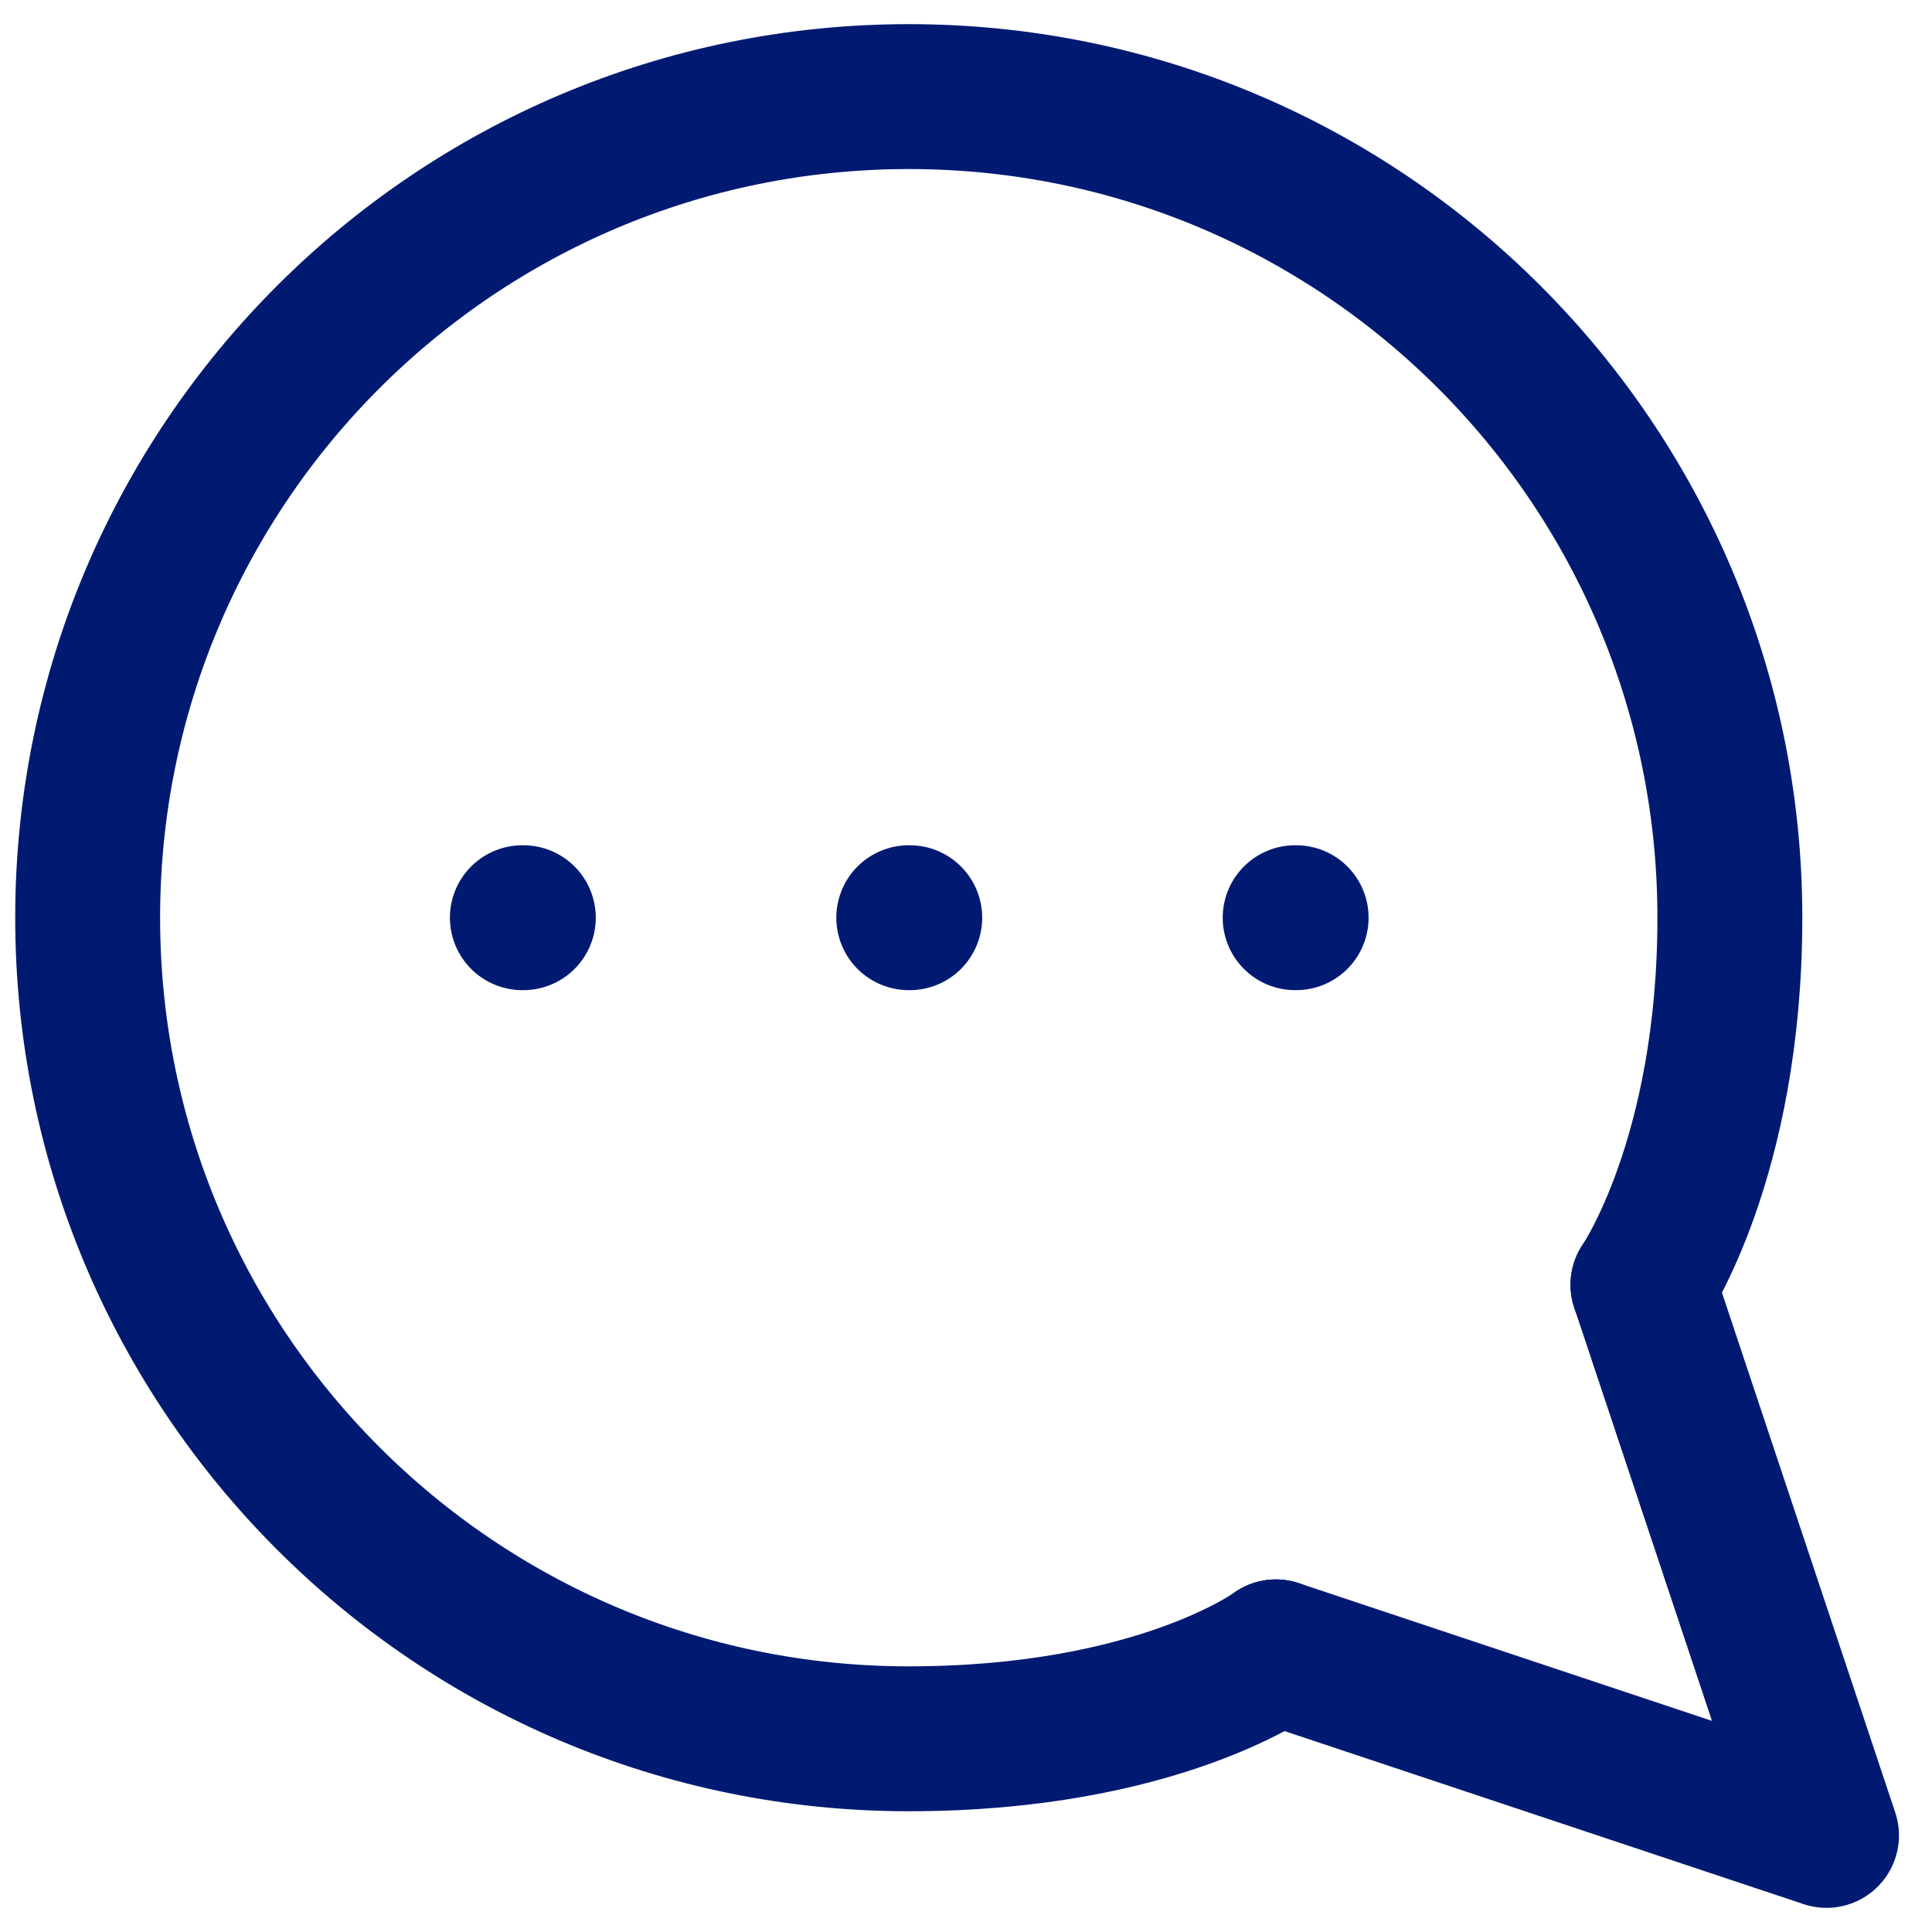
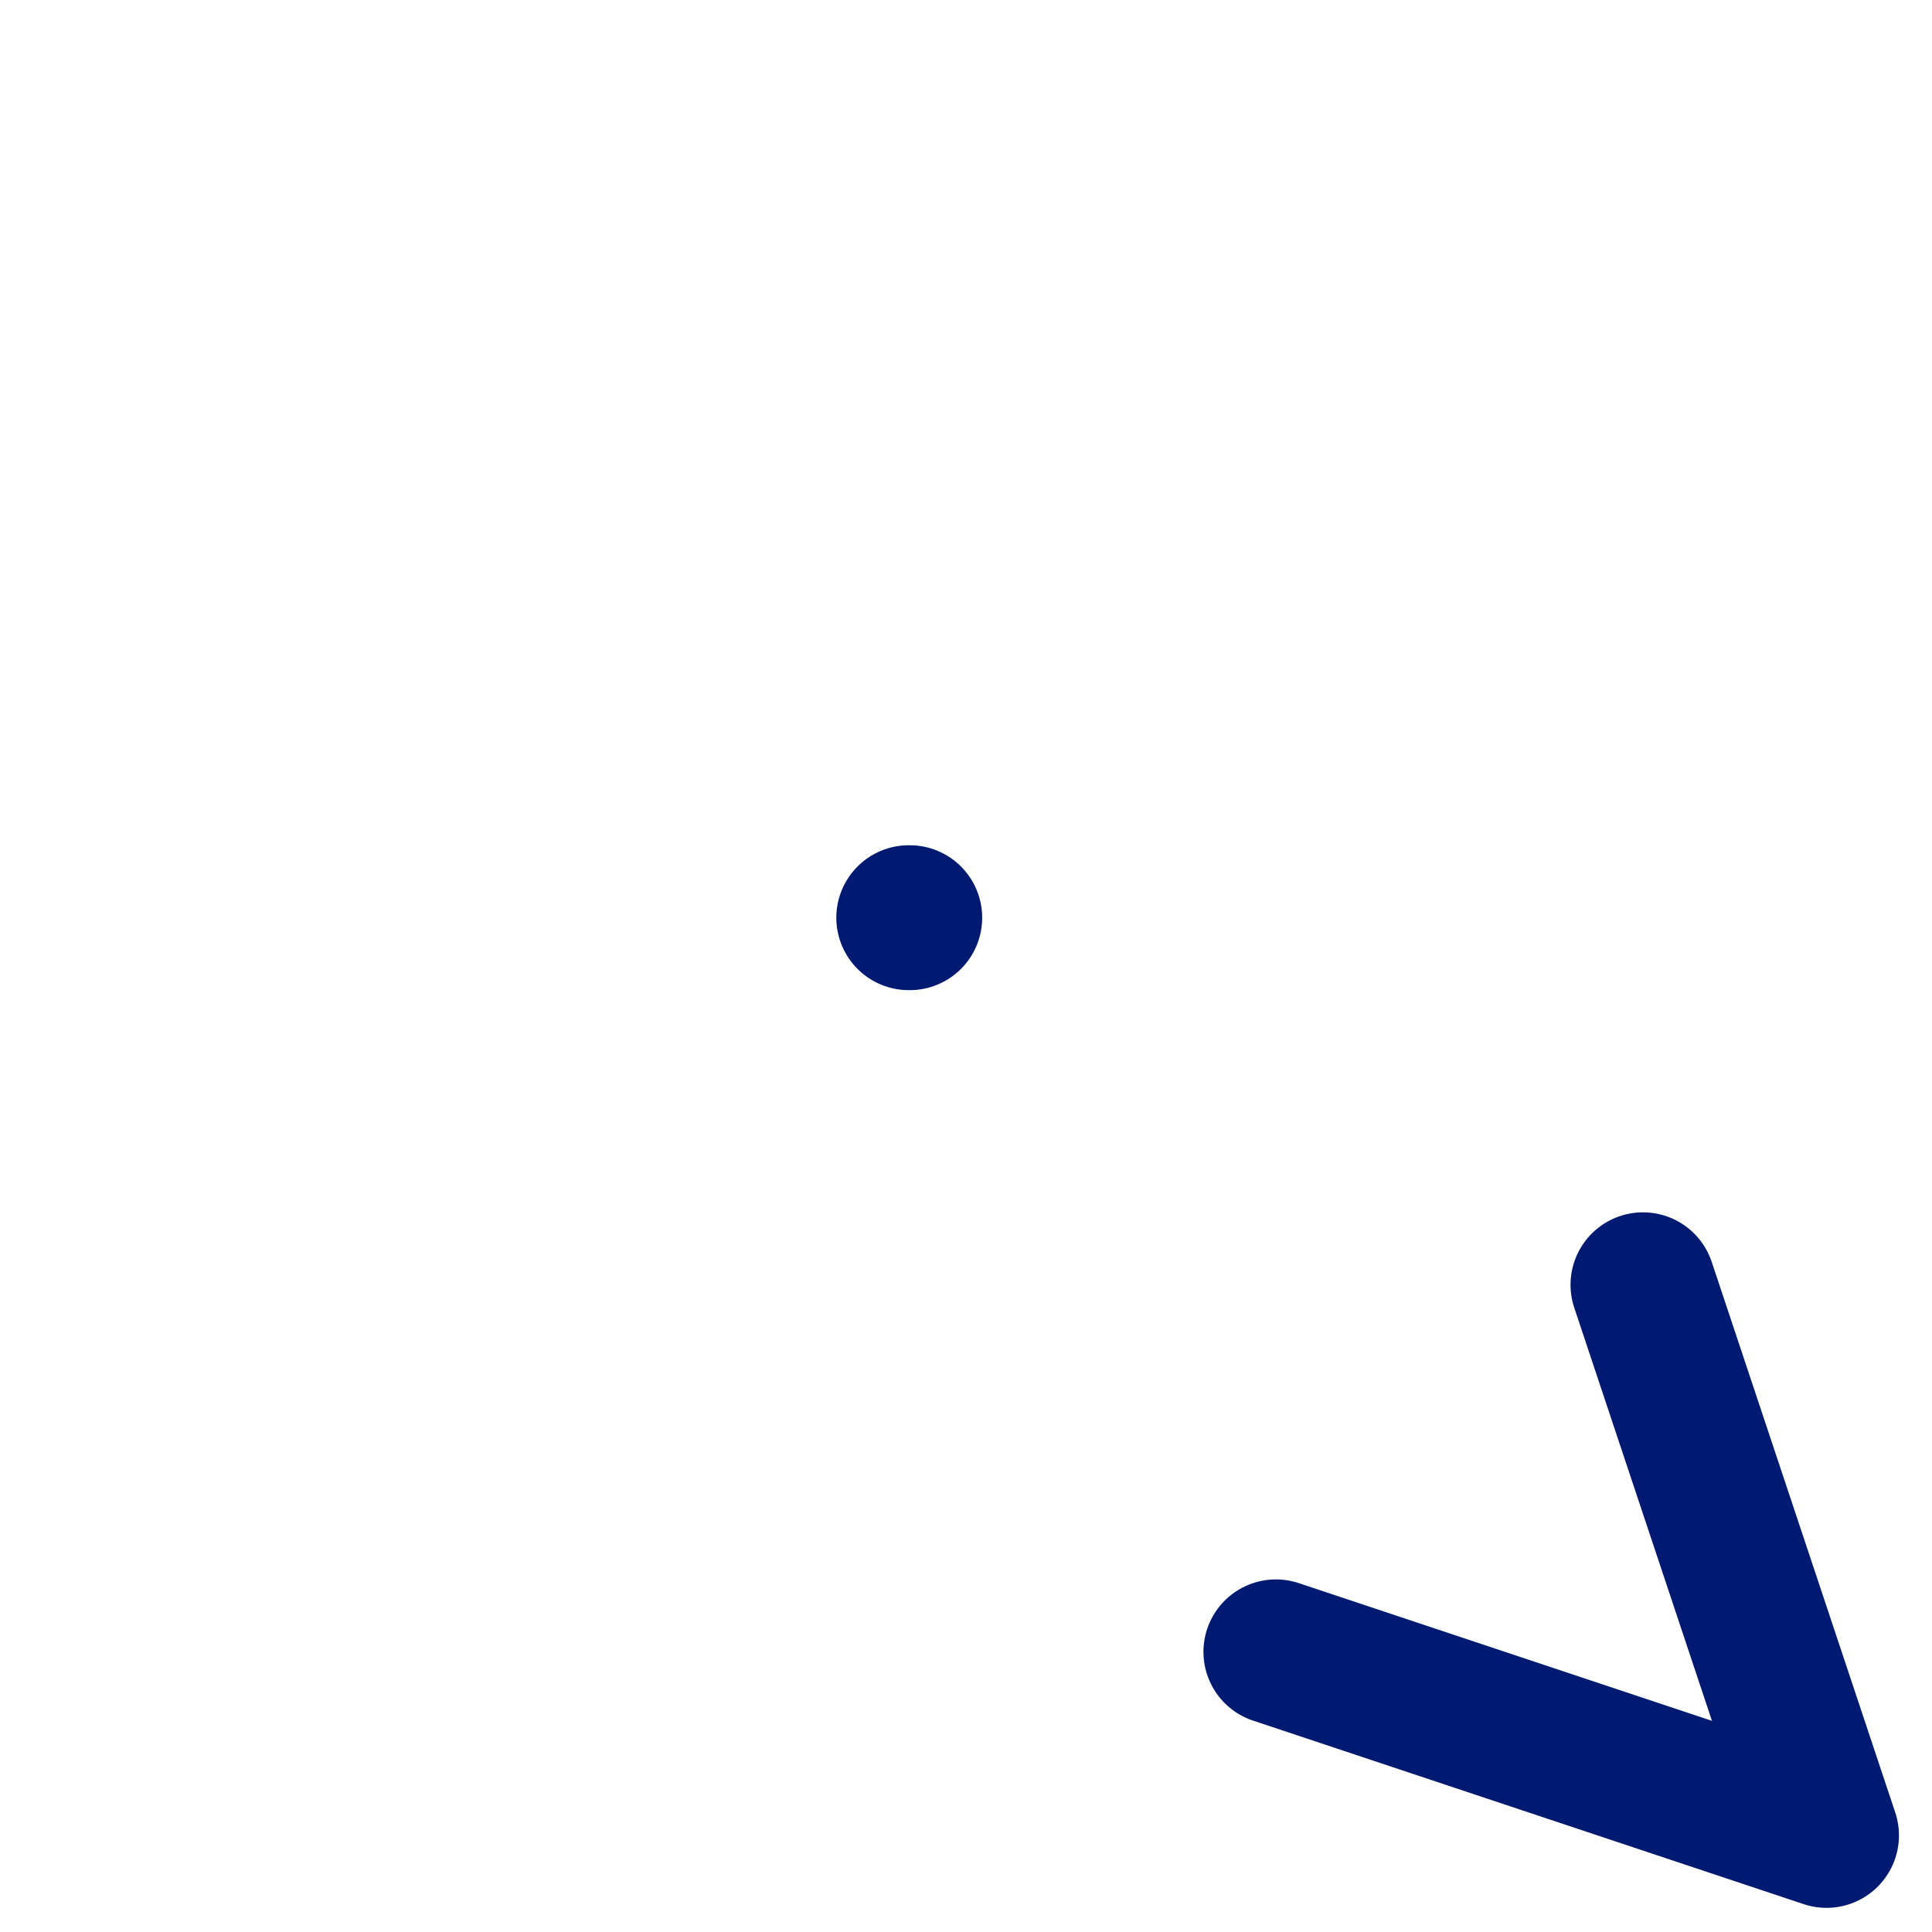
<svg xmlns="http://www.w3.org/2000/svg" width="40" height="40" viewBox="0 0 40 40" fill="none">
-   <path d="M26.815 19H26.835" stroke="#001A72" stroke-width="3" stroke-linecap="round" stroke-linejoin="round" />
  <path d="M18.815 19H18.835" stroke="#001A72" stroke-width="3" stroke-linecap="round" stroke-linejoin="round" />
-   <path d="M10.815 19H10.835" stroke="#001A72" stroke-width="3" stroke-linecap="round" stroke-linejoin="round" />
  <path d="M26.416 34.2L37.816 38L34.016 26.6" stroke="#001A72" stroke-width="3" stroke-linecap="round" stroke-linejoin="round" />
-   <path d="M26.415 34.2C26.415 34.2 23.985 36 18.815 36C9.427 36 1.815 28.389 1.815 19C1.815 9.611 9.427 2 18.815 2C28.204 2 35.815 9.611 35.815 19C35.815 24 34.015 26.6 34.015 26.6" stroke="#001A72" stroke-width="3" stroke-linecap="round" stroke-linejoin="round" />
</svg>